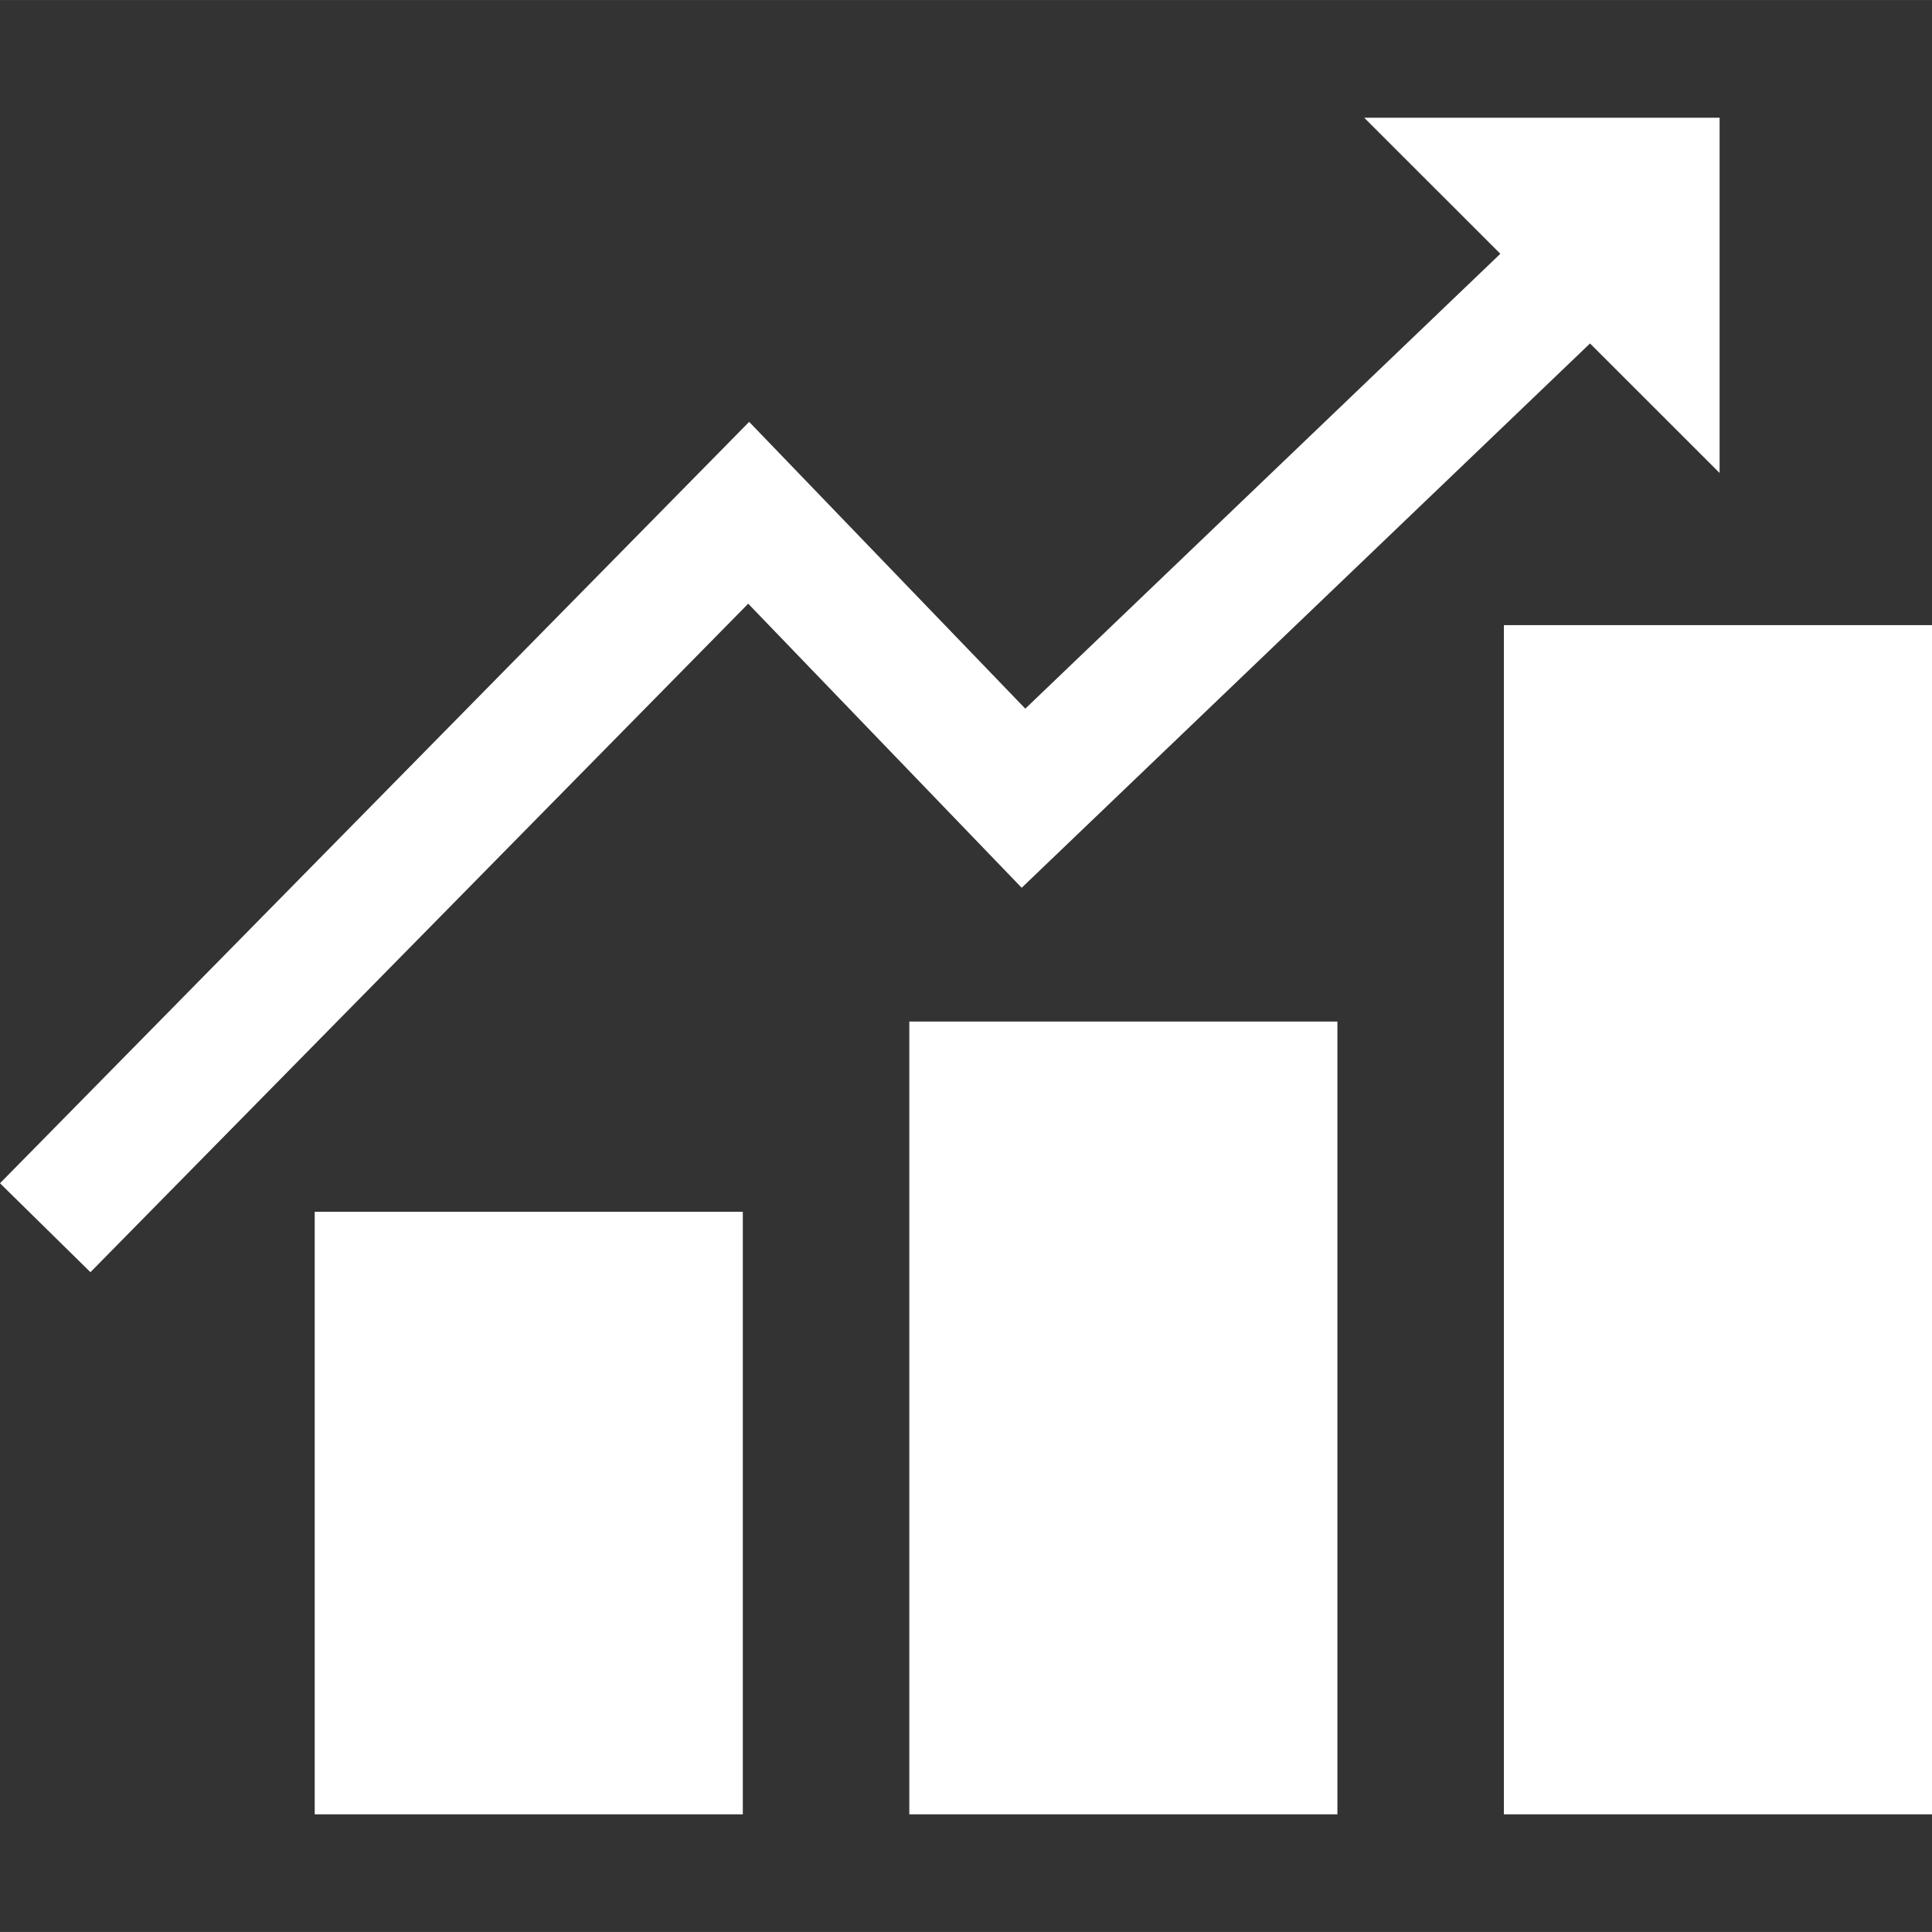
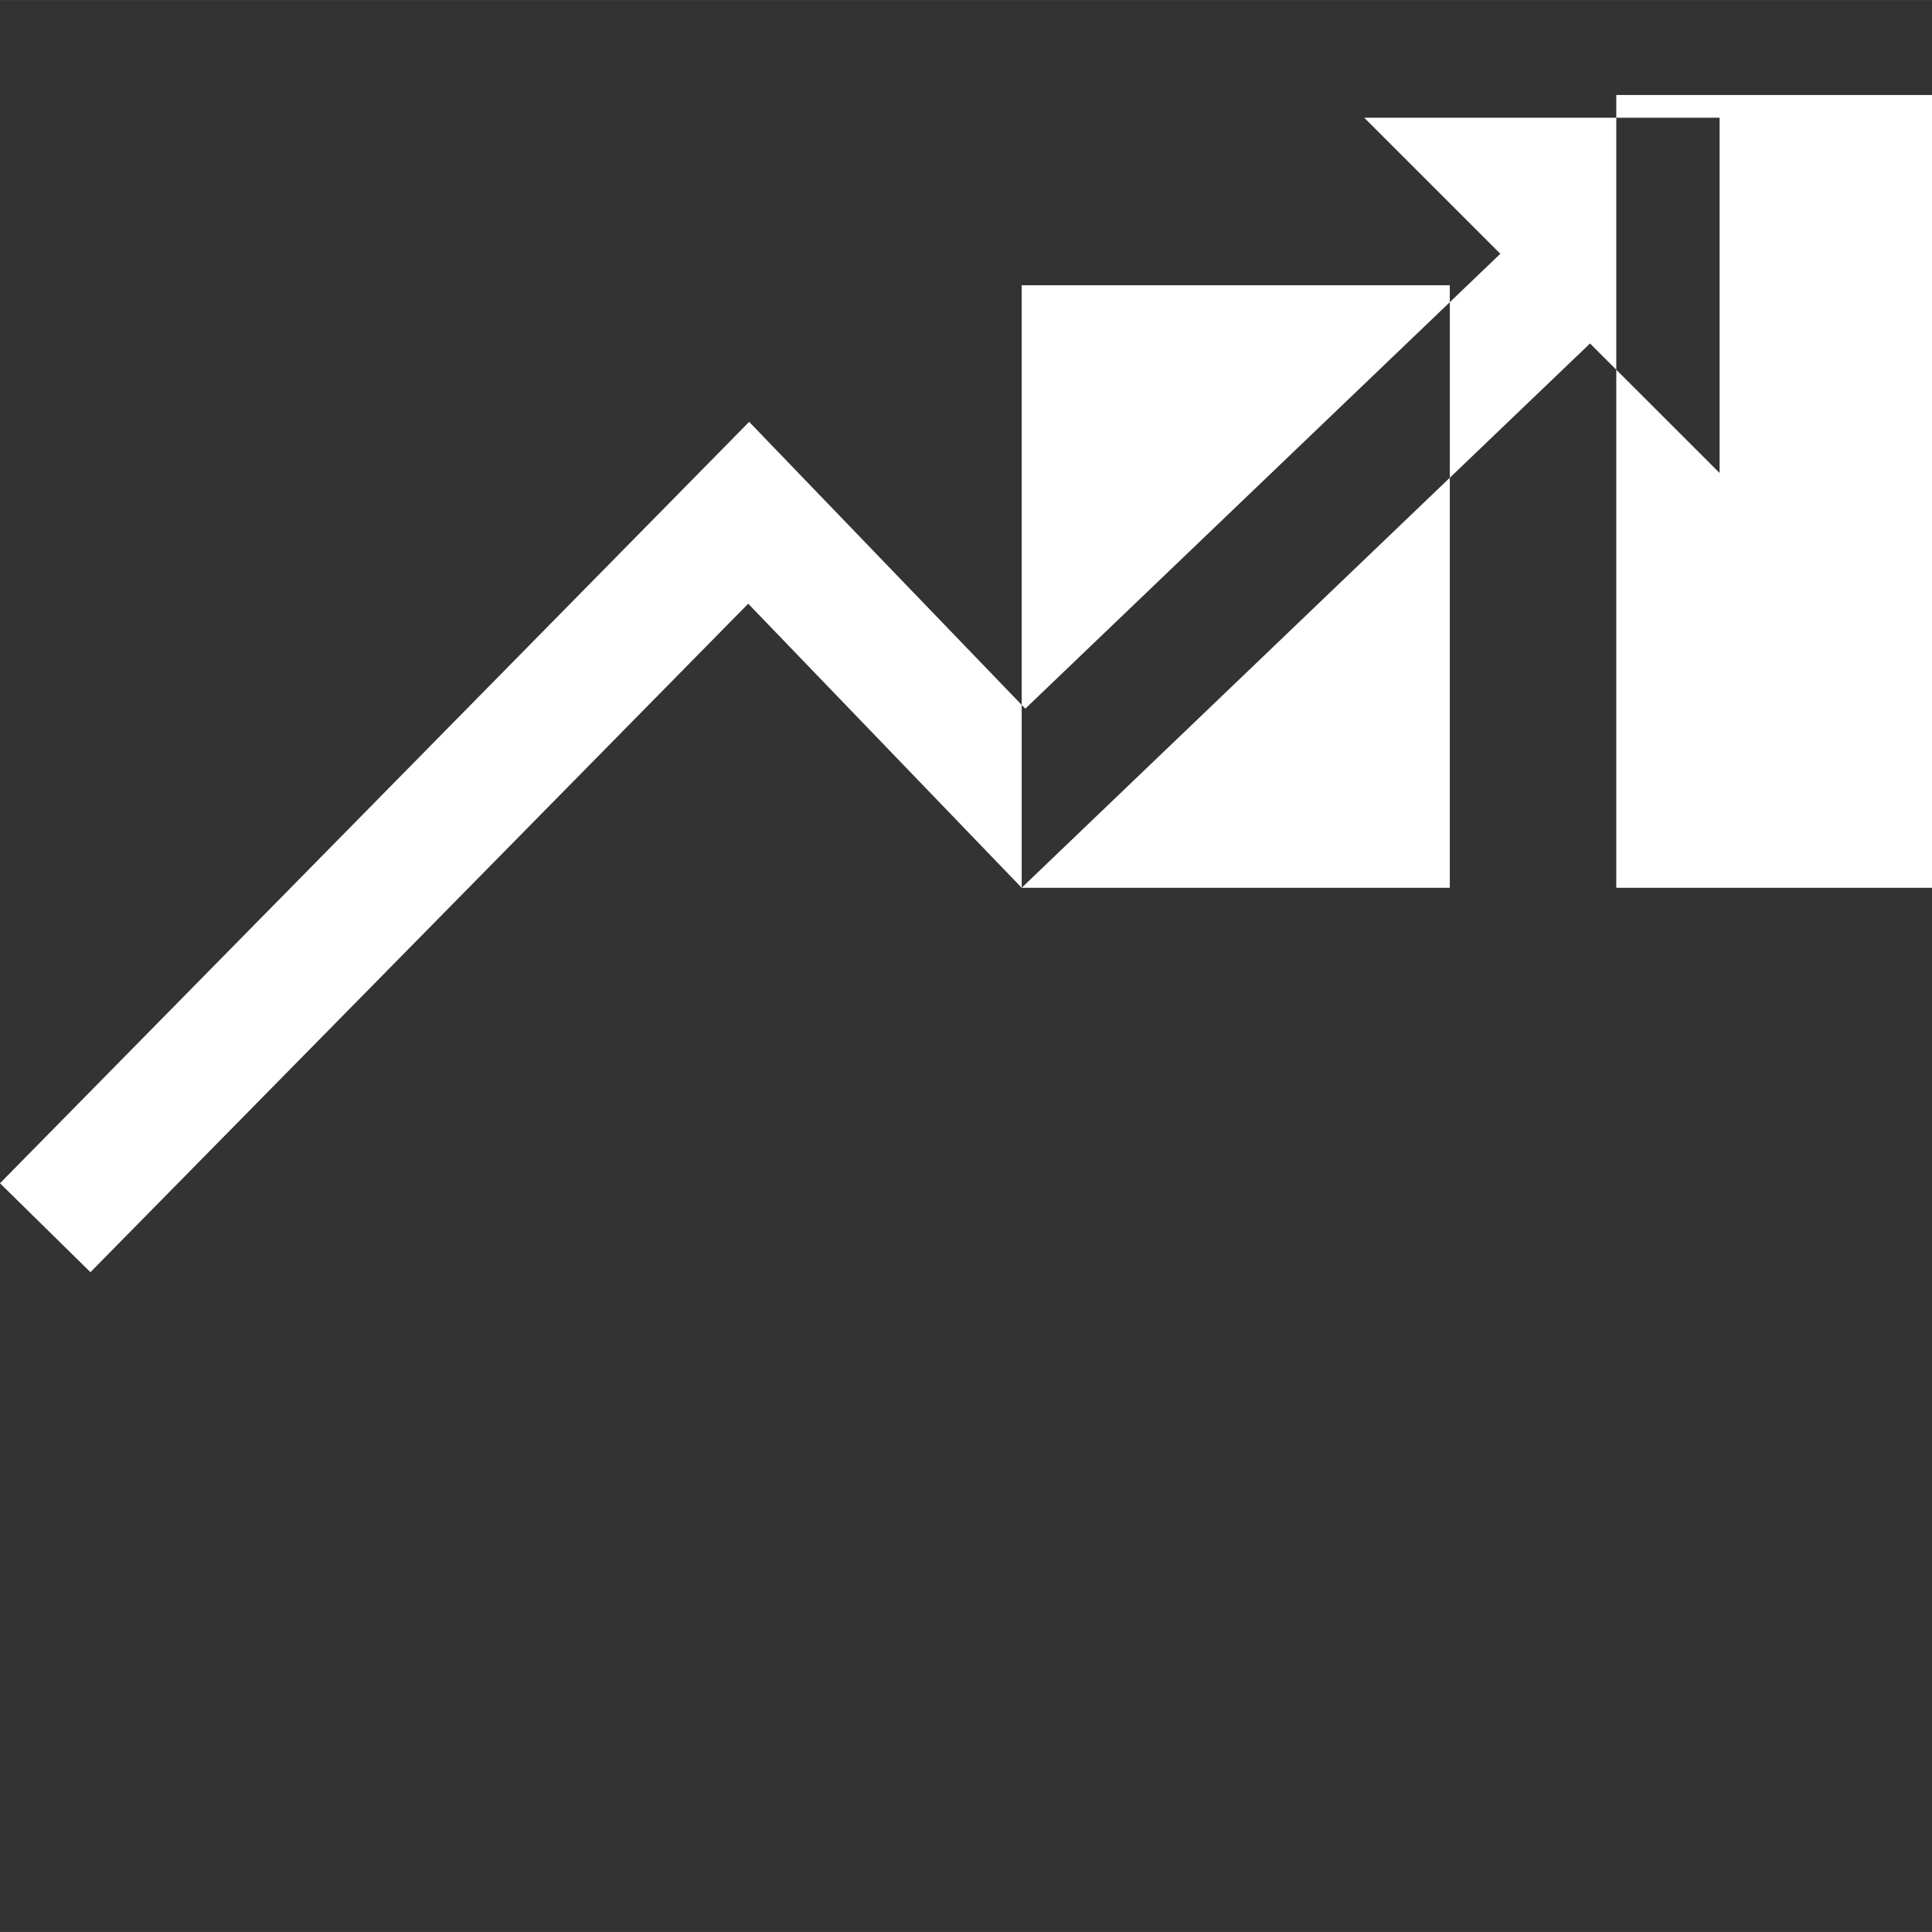
<svg xmlns="http://www.w3.org/2000/svg" version="1.1" width="512" height="512" x="0" y="0" viewBox="0 0 30.462 30.461" style="enable-background:new 0 0 512 512" xml:space="preserve" class="">
  <rect x="0" y="0" width="30.462" height="30.461" fill="#333333" stroke="none" />
  <g>
-     <path d="m16.109 13.997-4.312-4.479-10.371 10.54L0 18.656 11.812 6.651l4.354 4.522 7.49-7.172-2.146-2.145h5.603v5.601L25.07 5.415l-8.961 8.582zM4.962 28.606h6.75v-9.5h-6.75v9.5zm9.375 0h6.75v-12.5h-6.75v12.5zm9.375-18.75v18.75h6.75V9.856h-6.75z" fill="#ffffff" opacity="1" data-original="#000000" class="" />
+     <path d="m16.109 13.997-4.312-4.479-10.371 10.54L0 18.656 11.812 6.651l4.354 4.522 7.49-7.172-2.146-2.145h5.603v5.601L25.07 5.415l-8.961 8.582zh6.75v-9.5h-6.75v9.5zm9.375 0h6.75v-12.5h-6.75v12.5zm9.375-18.75v18.75h6.75V9.856h-6.75z" fill="#ffffff" opacity="1" data-original="#000000" class="" />
  </g>
</svg>